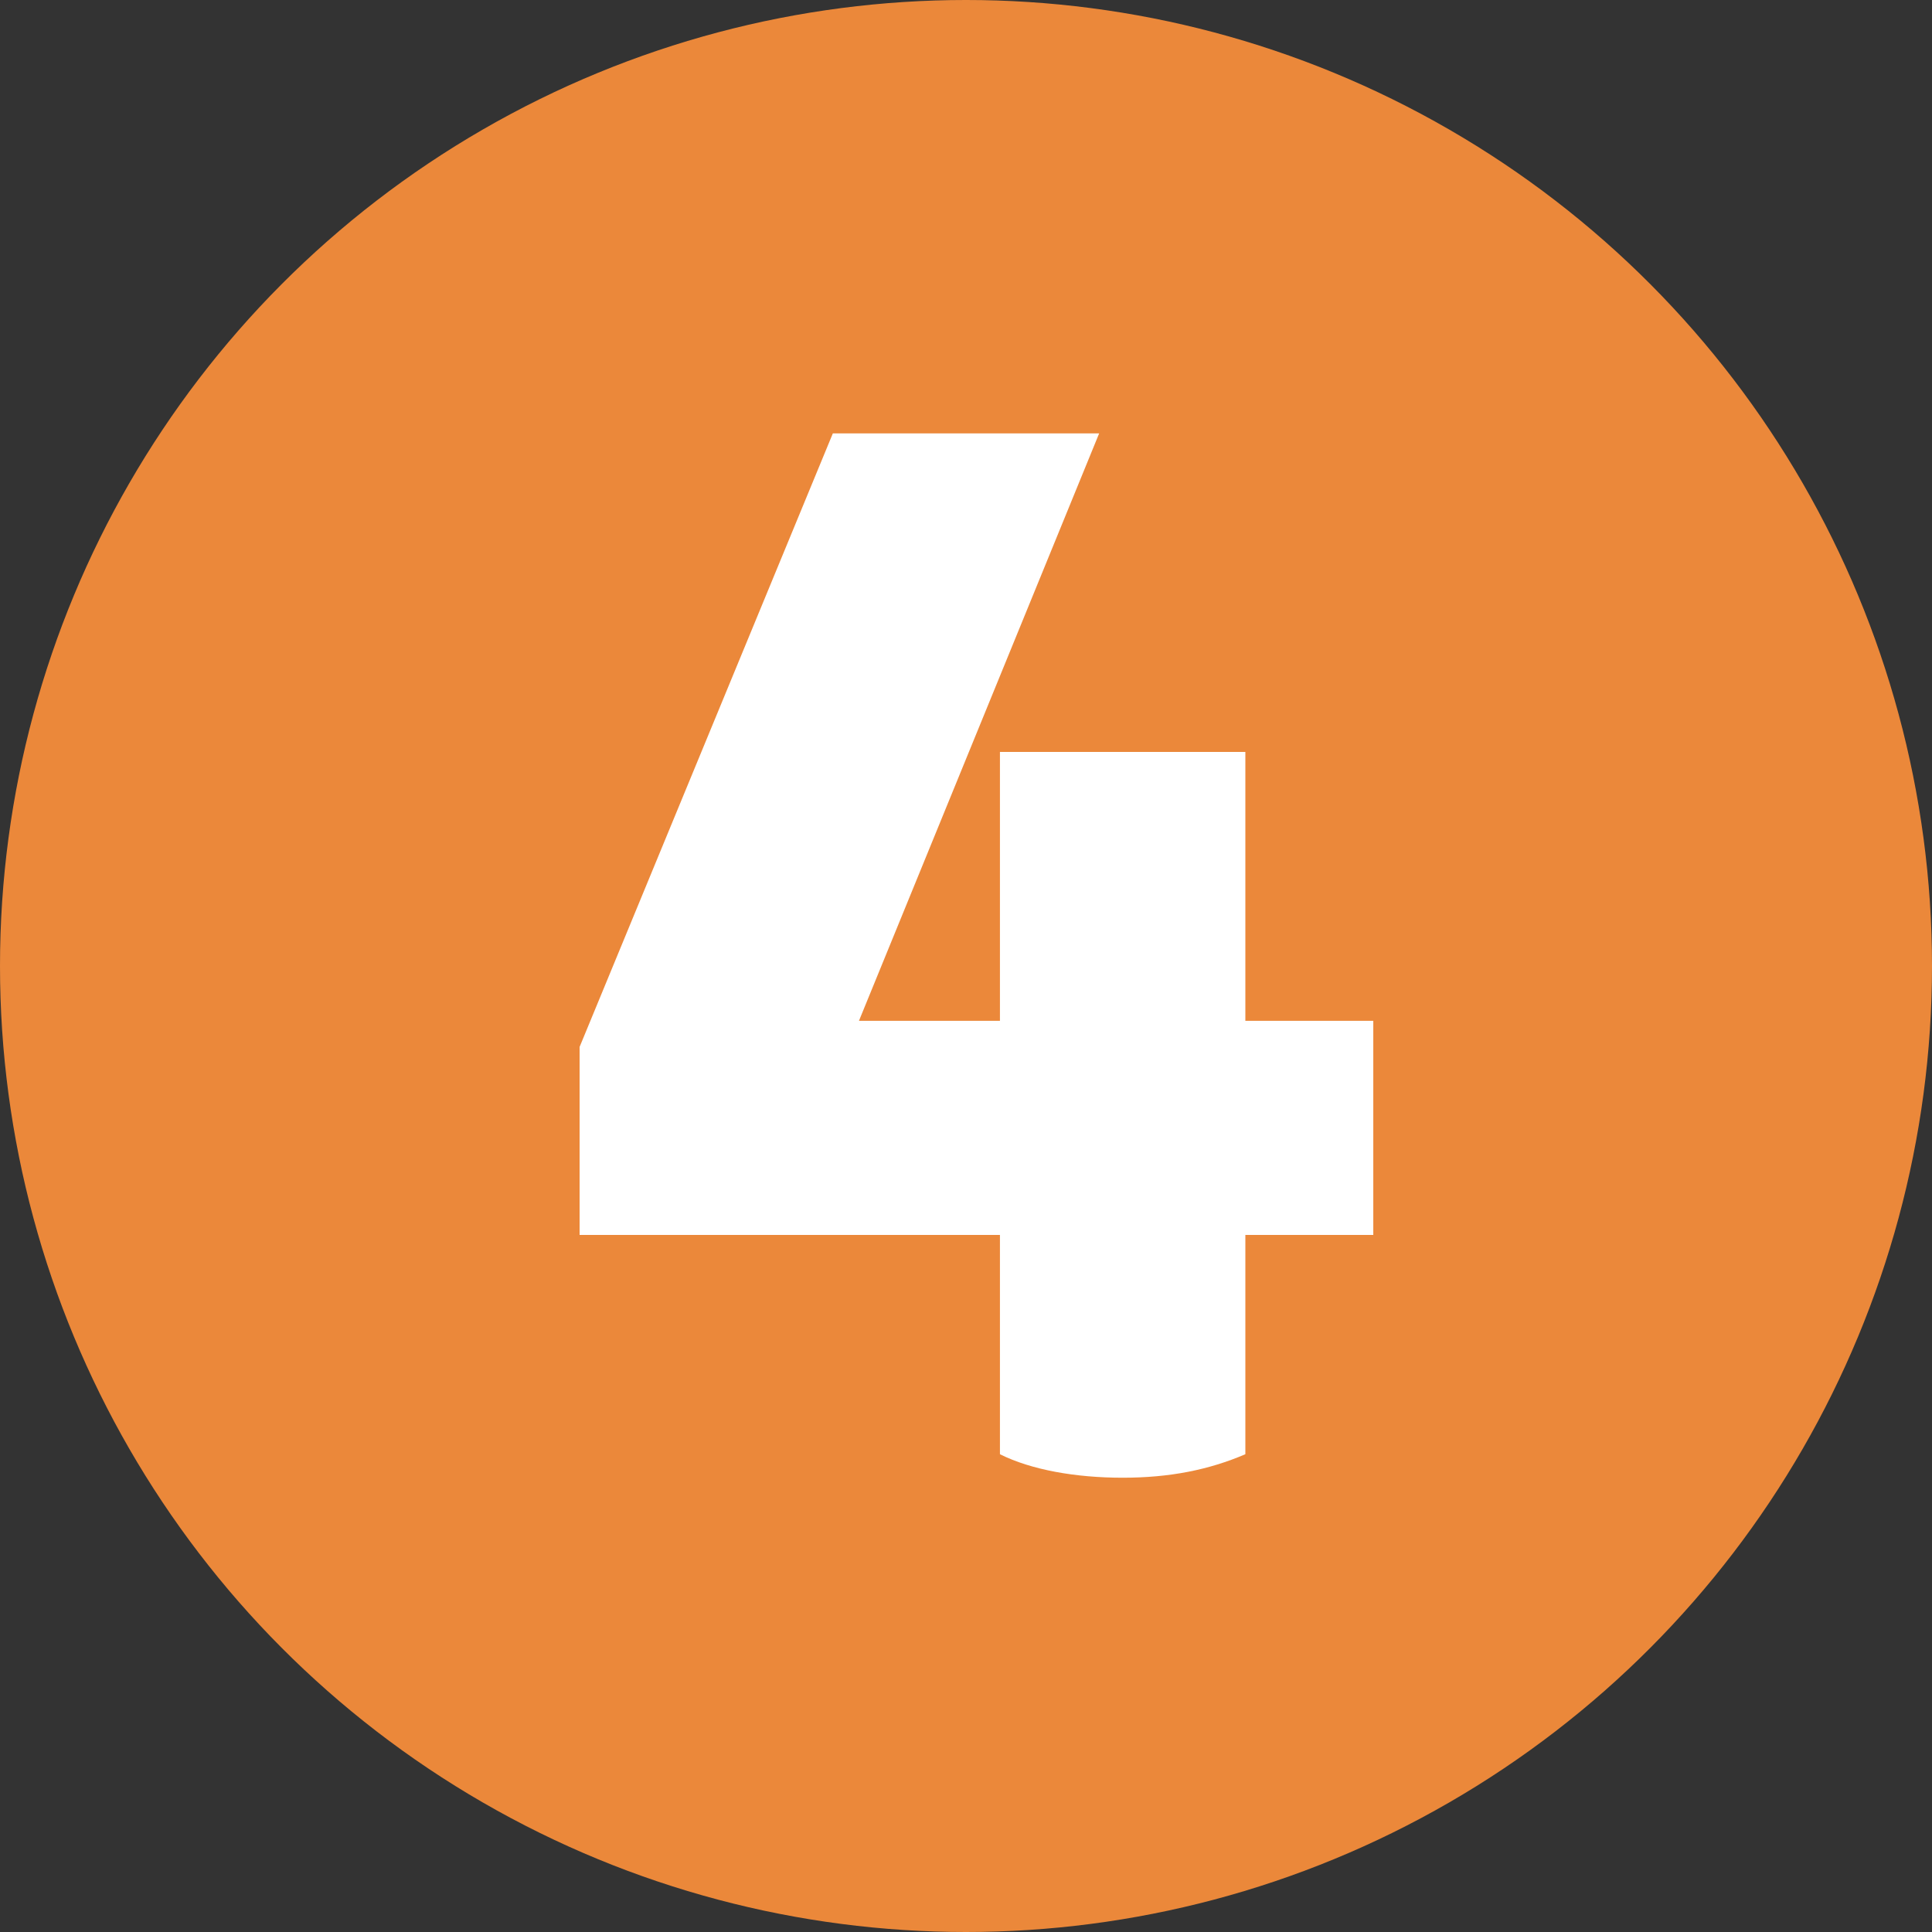
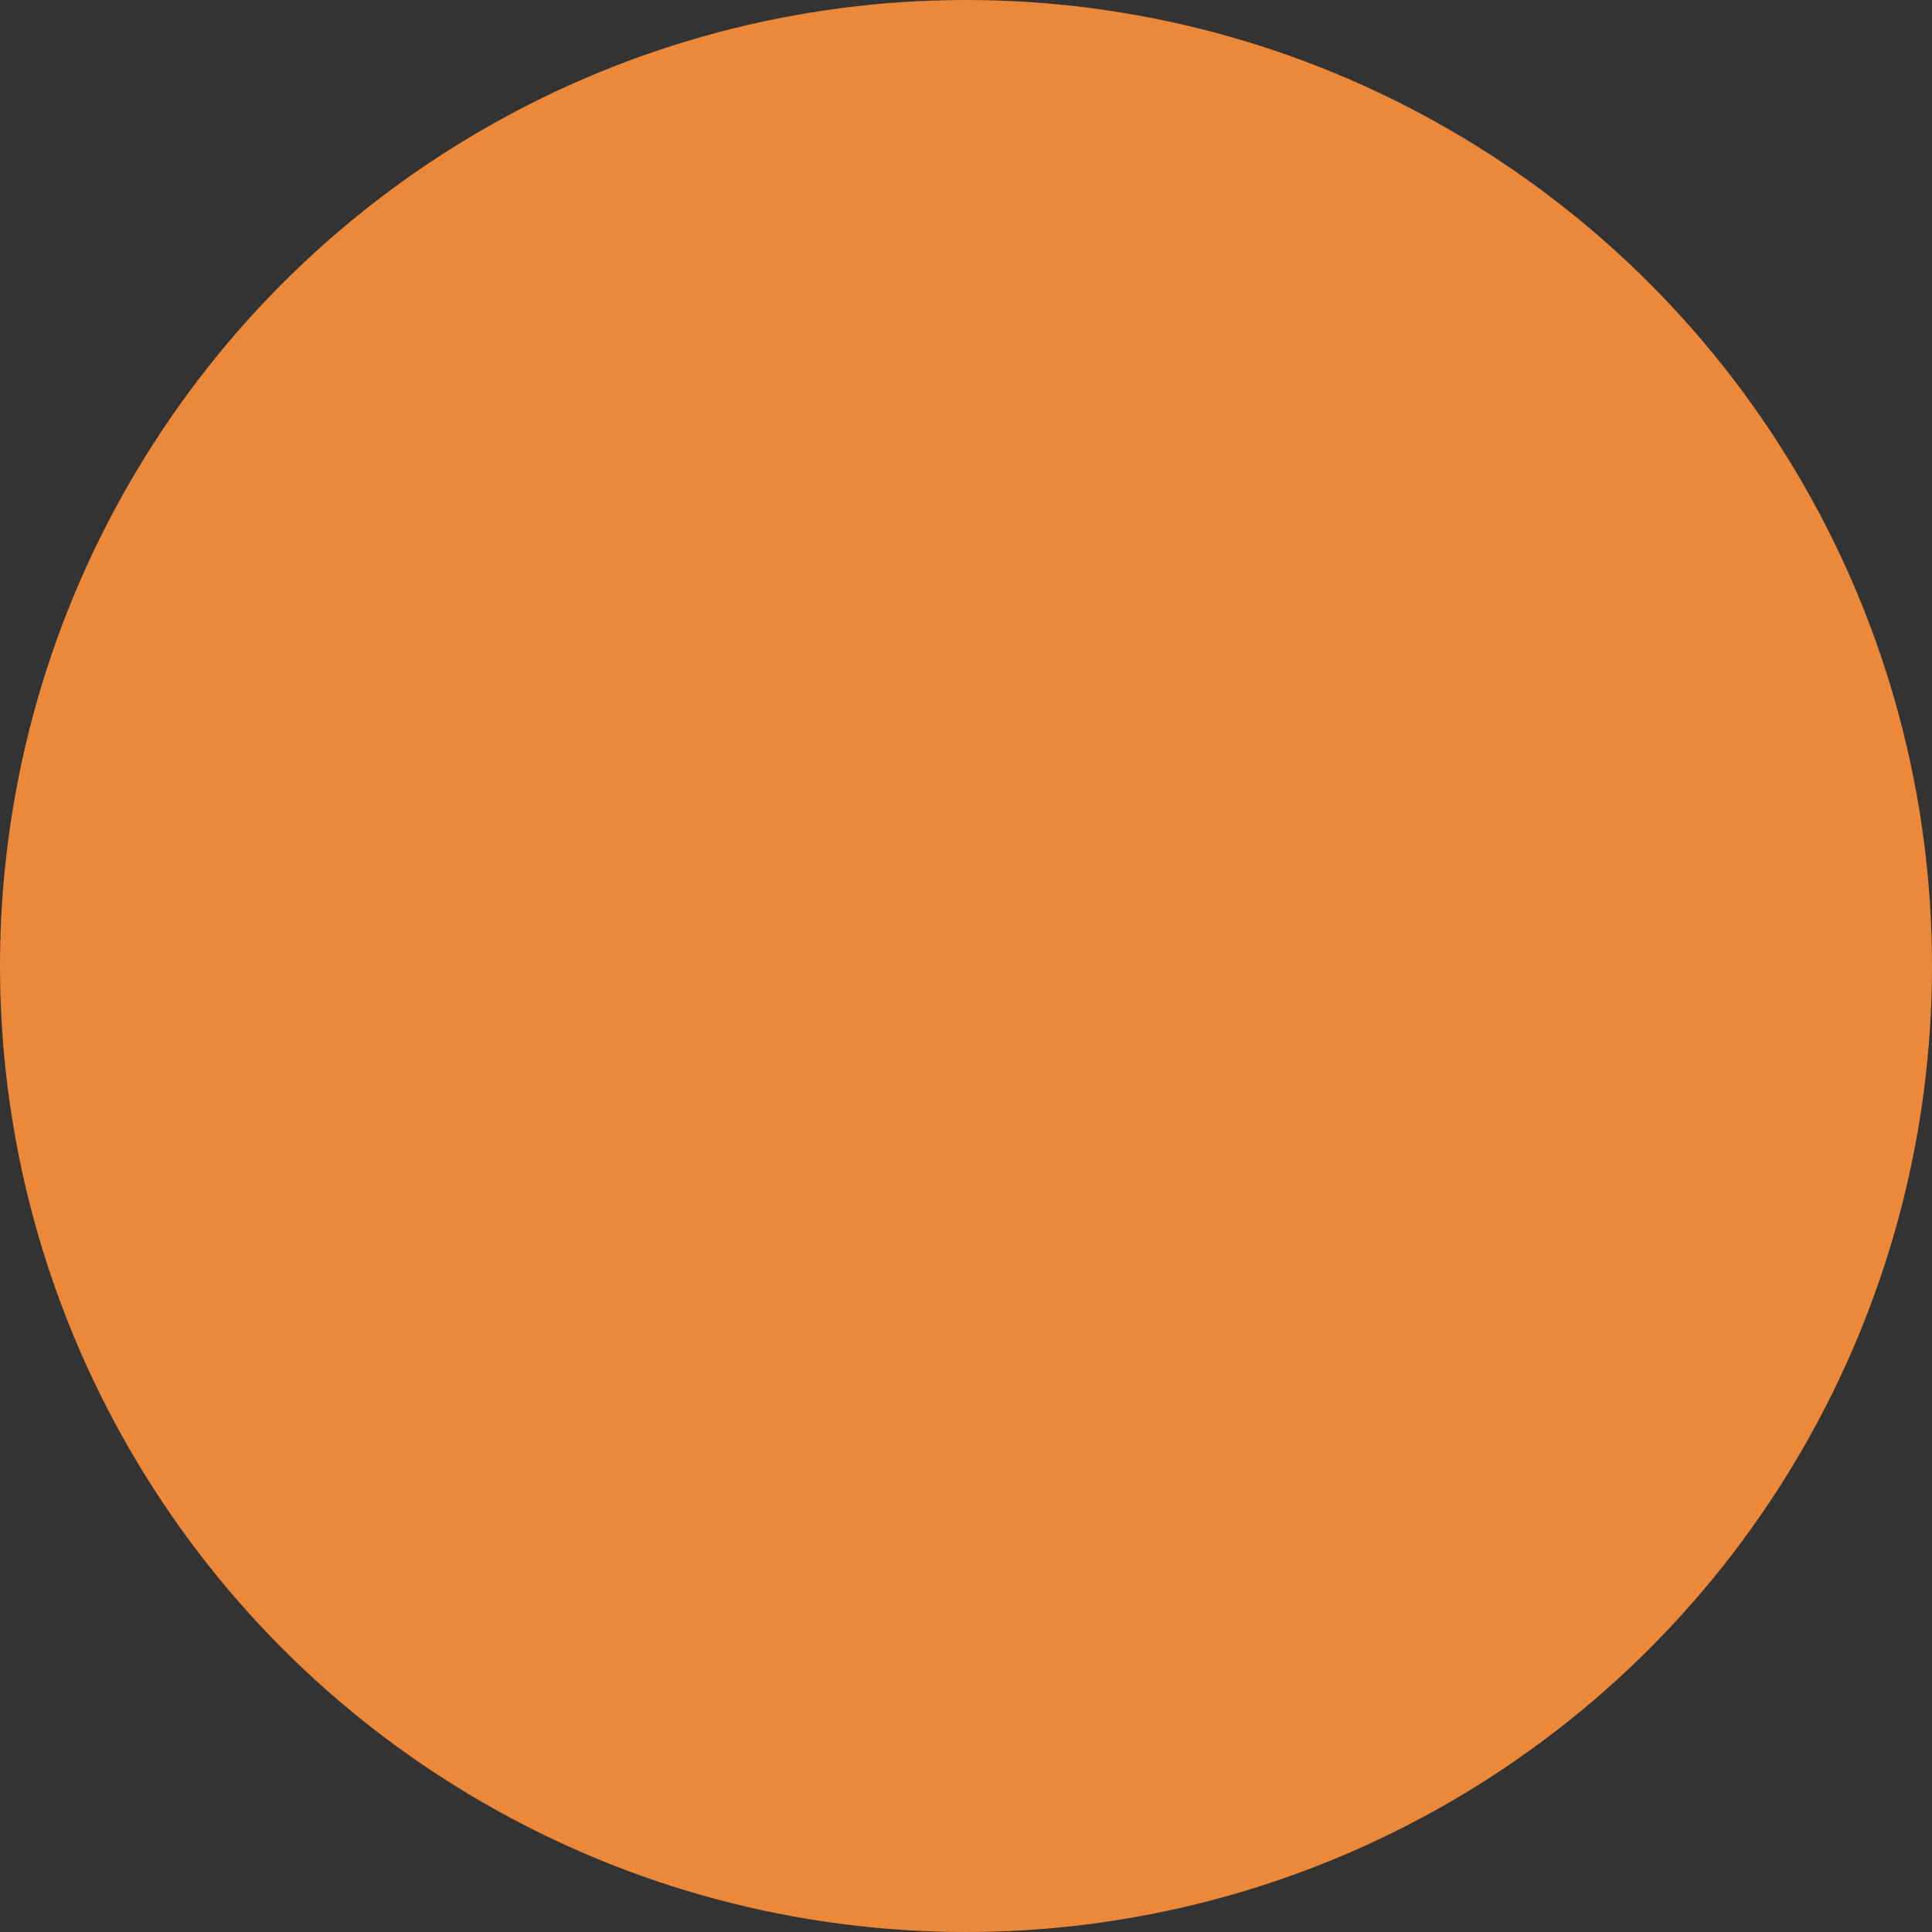
<svg xmlns="http://www.w3.org/2000/svg" version="1.1" viewBox="0 0 74 74">
  <rect x="0" y="0" width="74" height="74" fill="#333333" stroke="none" />
  <defs>
    <style>
      .st0 {
        fill: #eb883a;
      }

      .st1 {
        fill: #fff;
      }
    </style>
  </defs>
  <g id="bg">
    <circle class="st0" cx="37" cy="37" r="37" />
  </g>
  <g id="_レイヤー_4" data-name="レイヤー_4">
-     <path class="st1" d="M52.6,47.3h-4.9v8.4c-1.4.6-2.9.9-4.7.9s-3.5-.3-4.7-.9v-8.4h-16.1v-7.2l9.7-23.5h10.2l-9.2,22.5h5.4v-10.3h9.4v10.3h4.9v8.2Z" />
-   </g>
+     </g>
</svg>